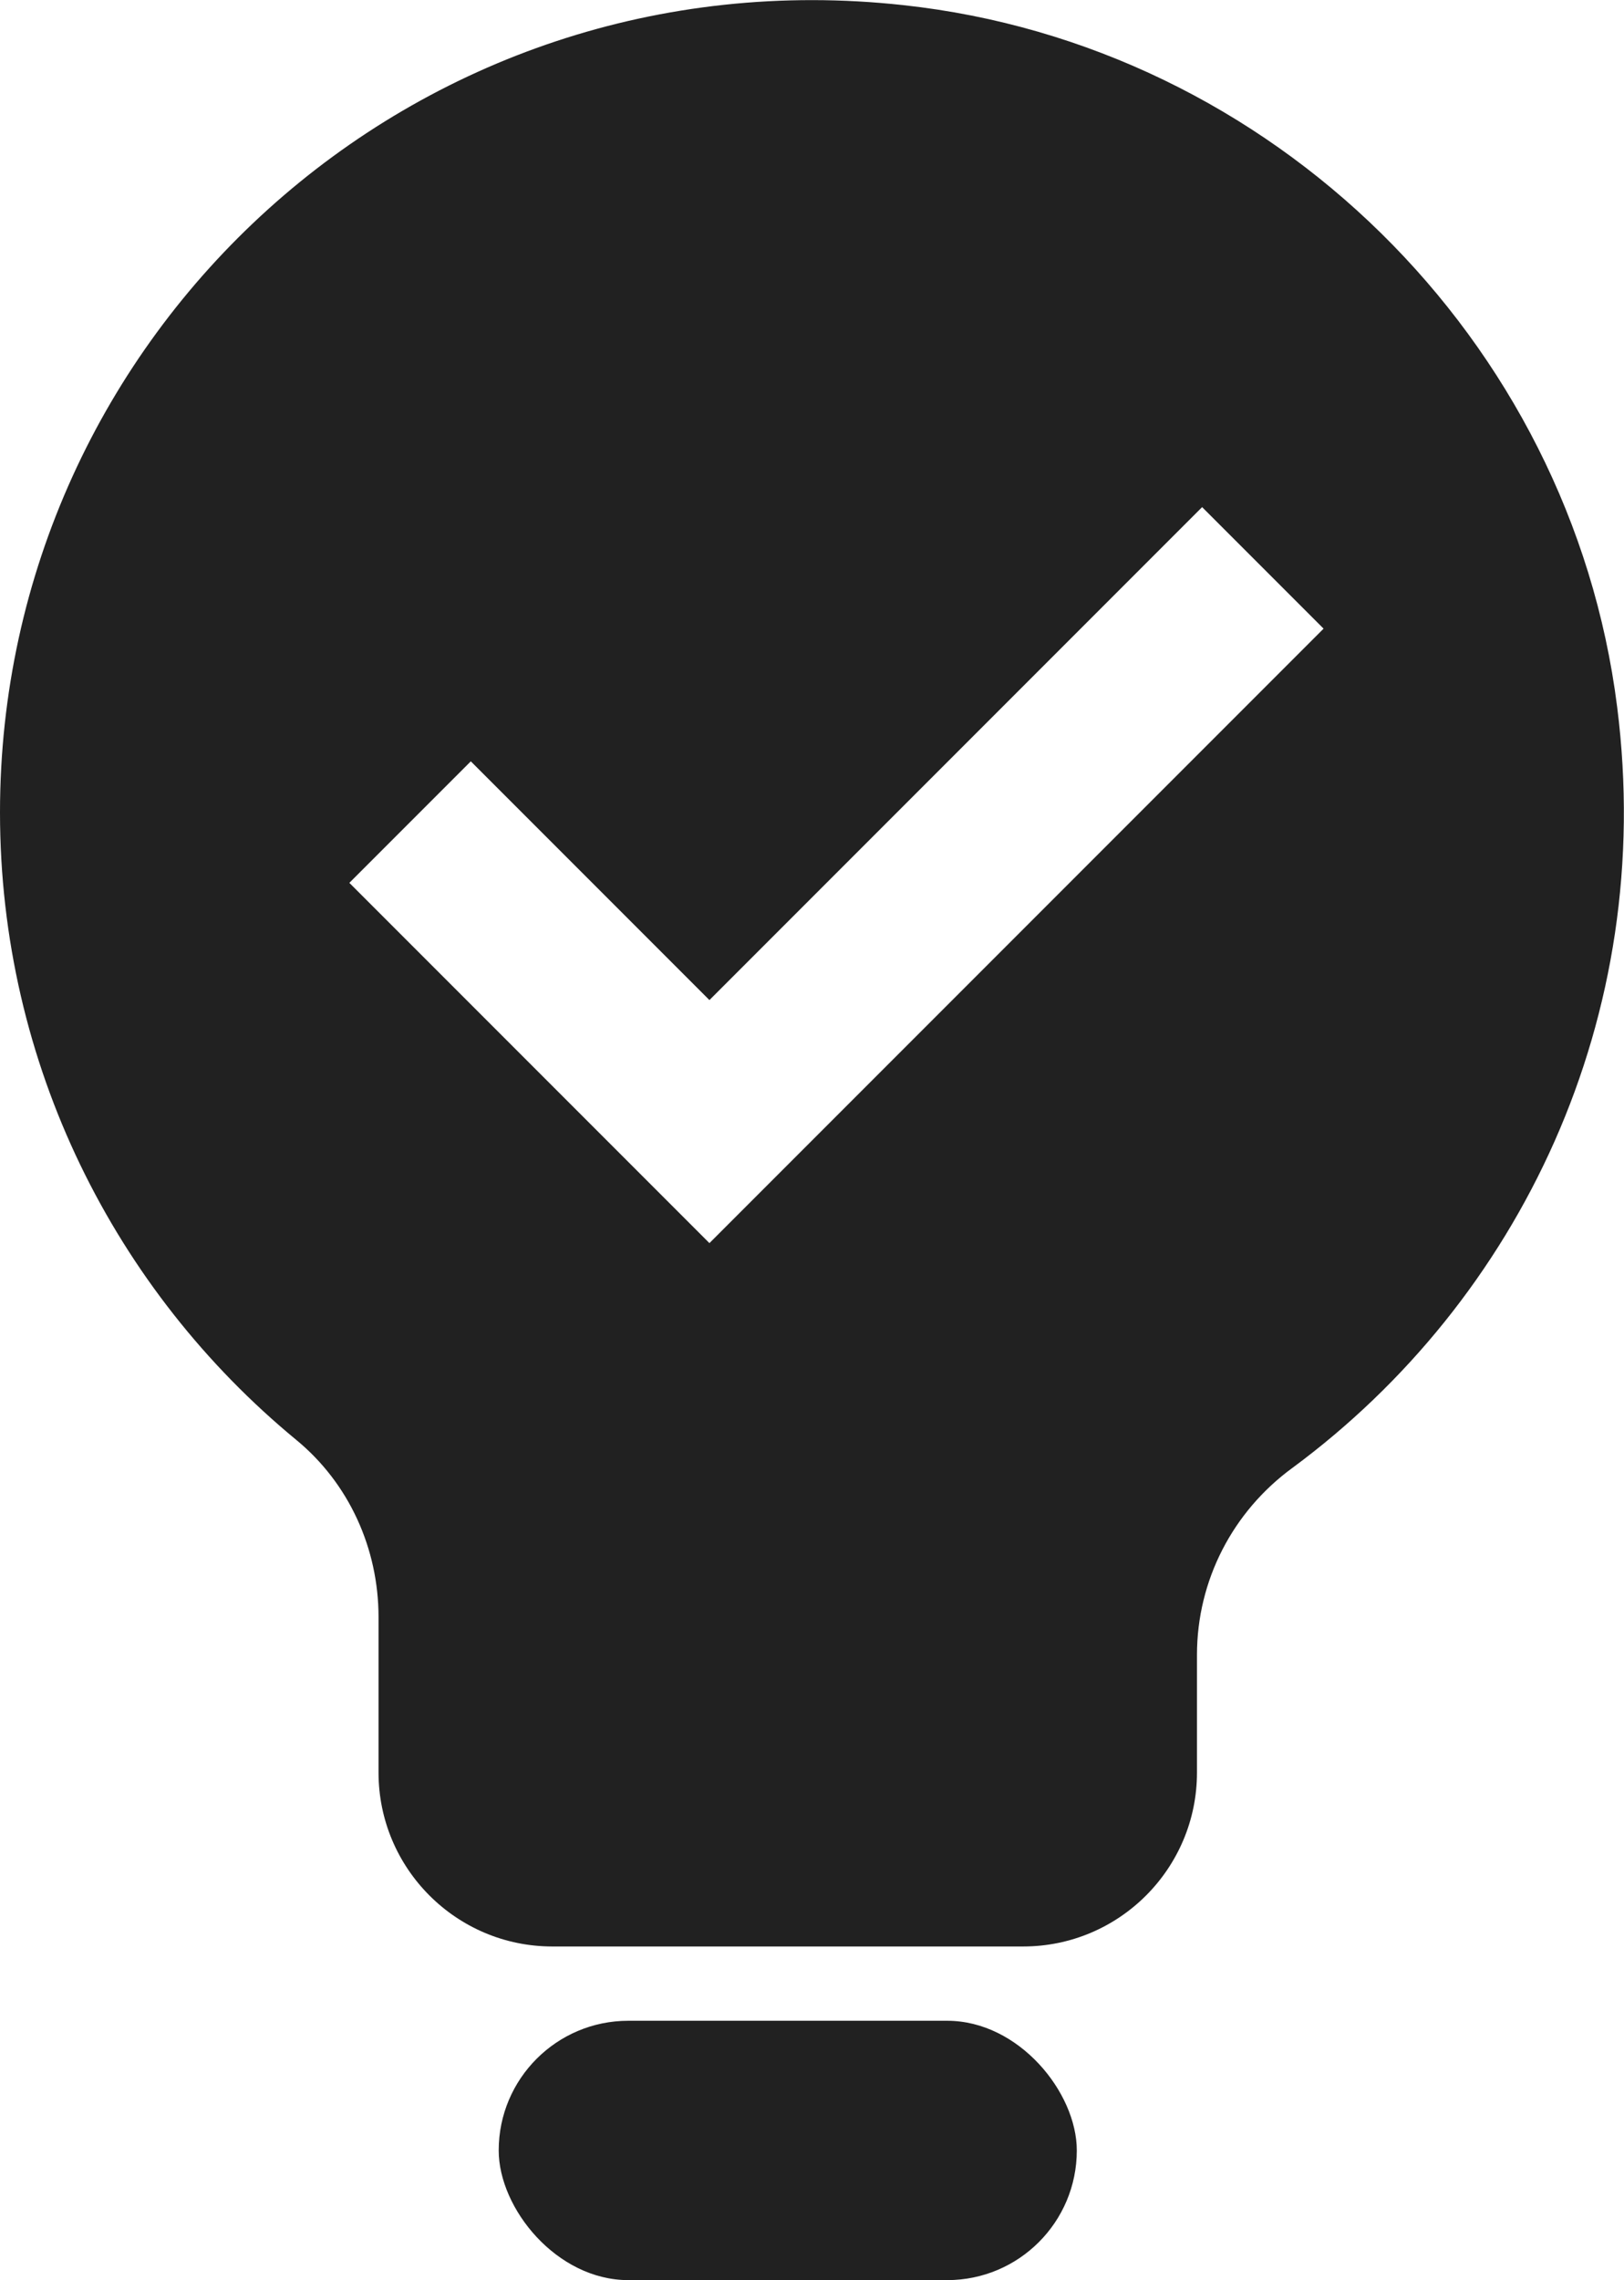
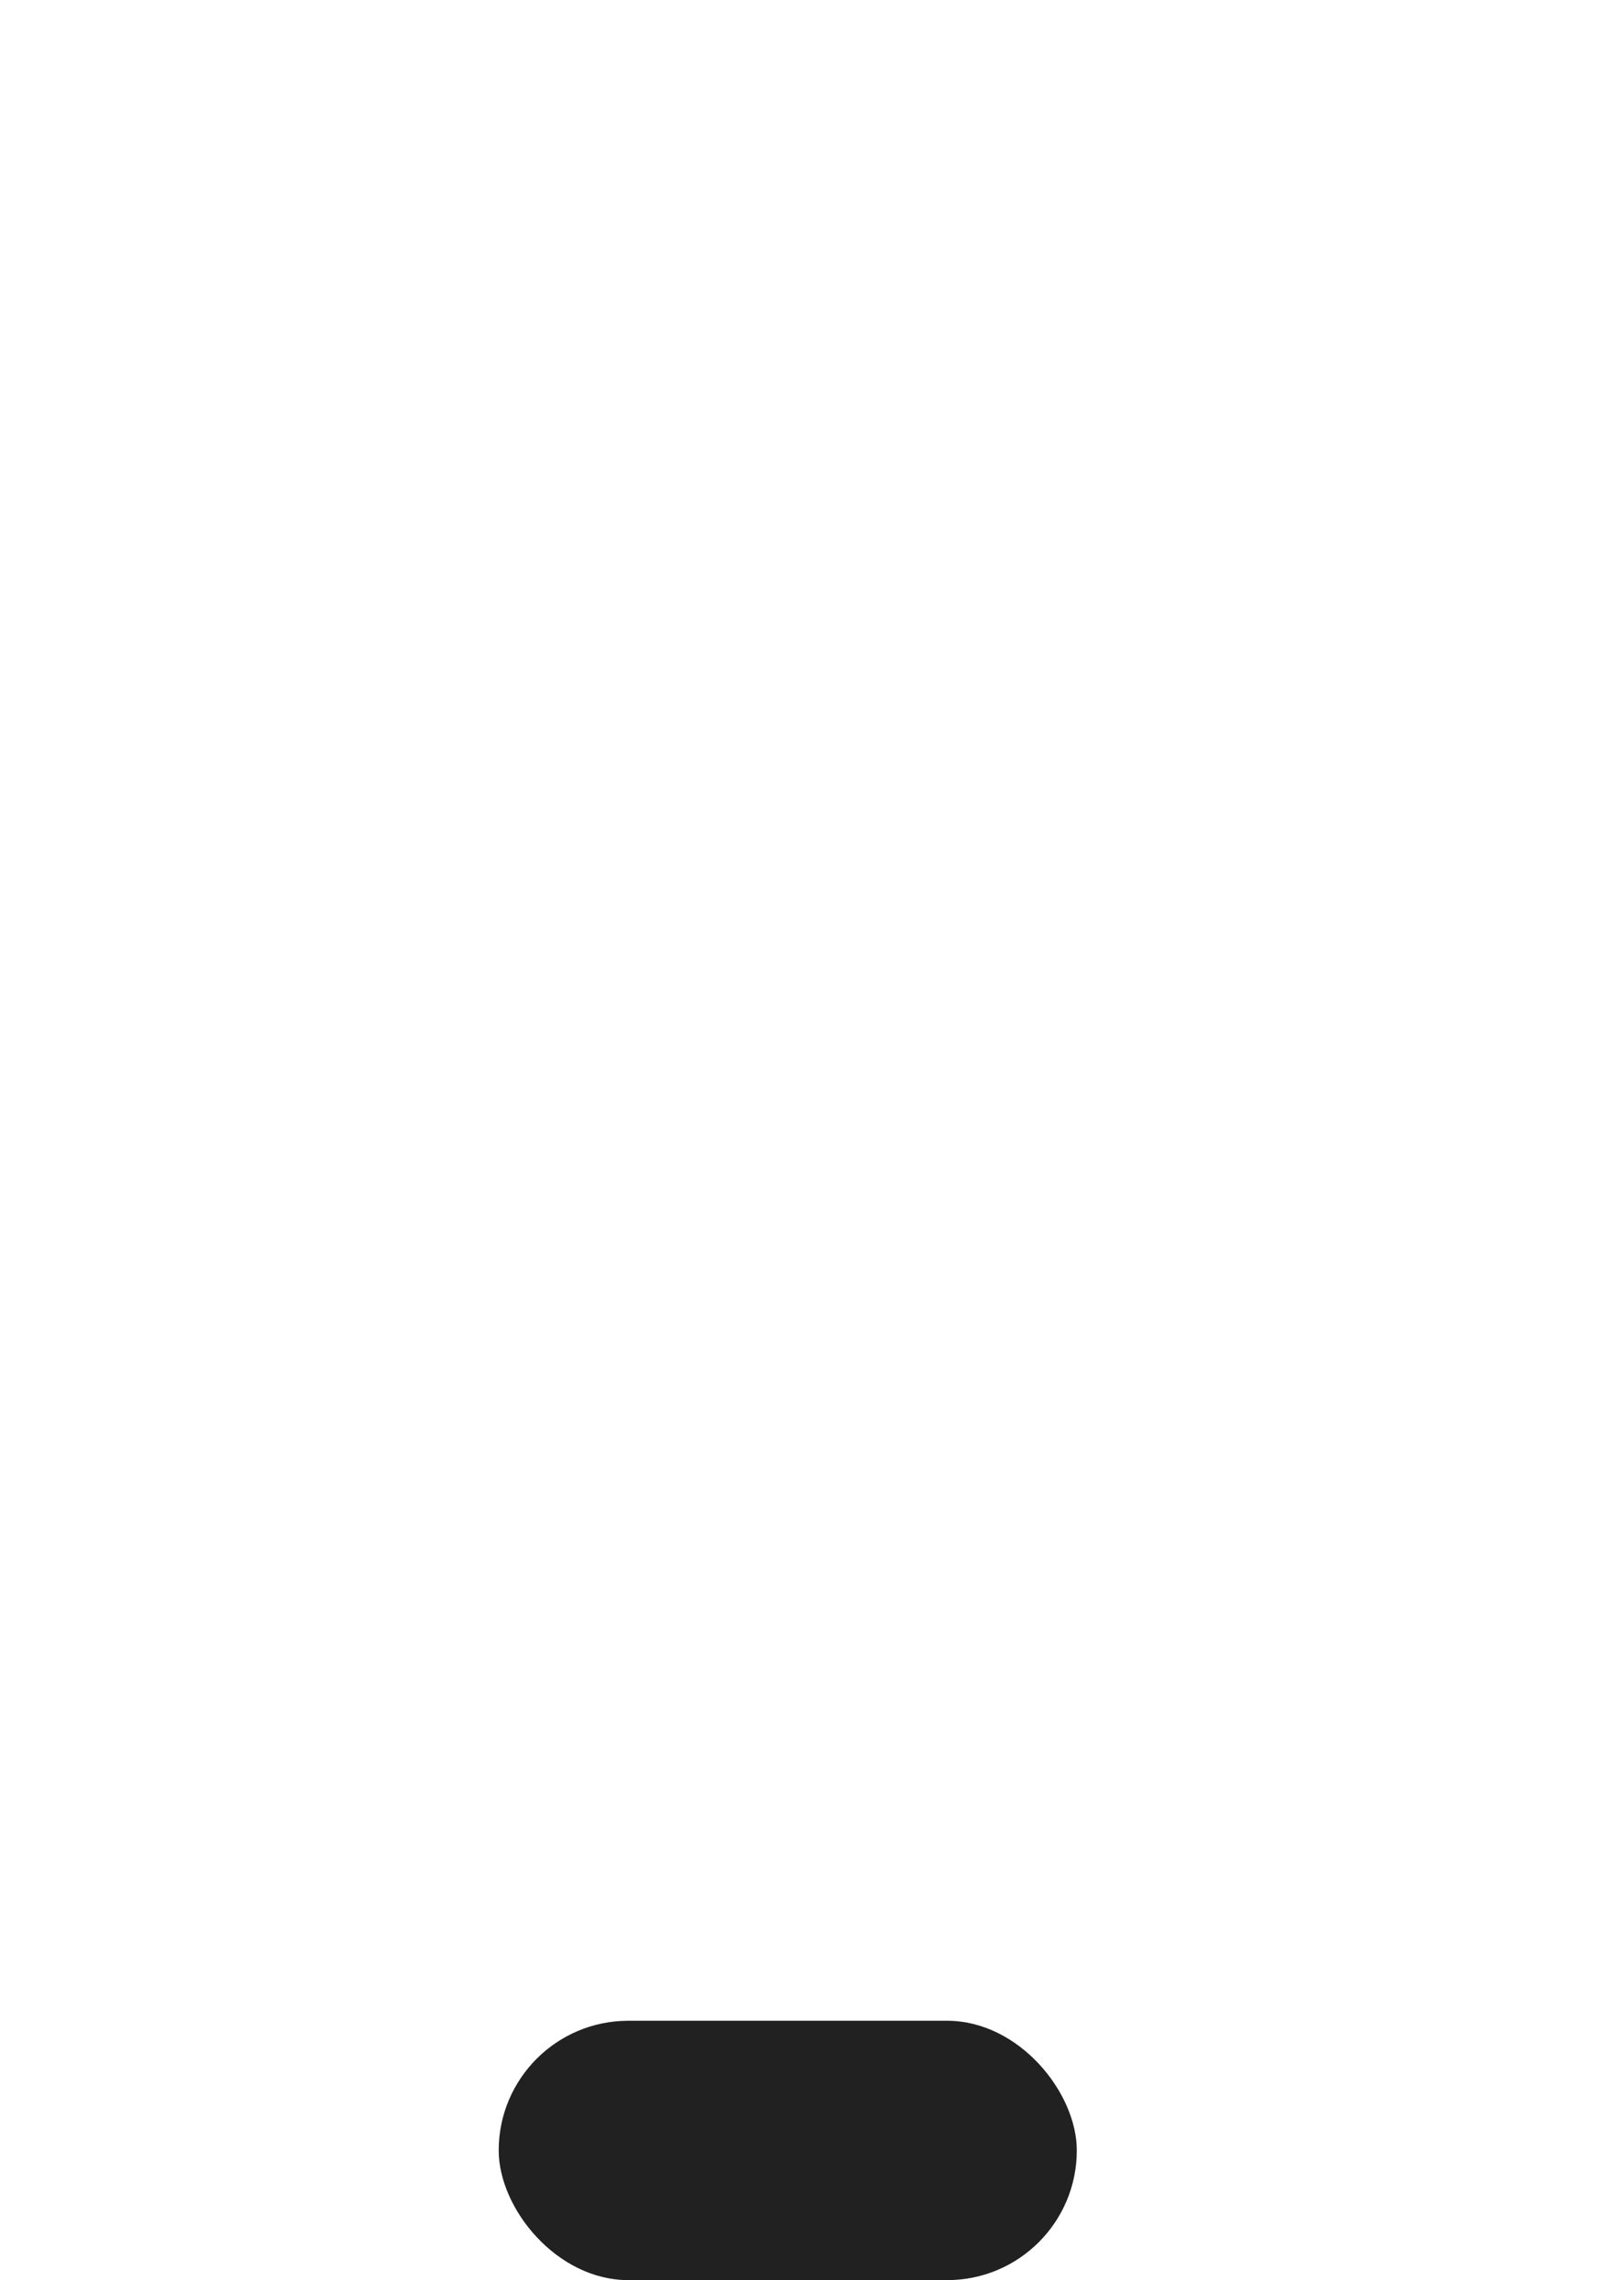
<svg xmlns="http://www.w3.org/2000/svg" id="Layer_1" width="37.84" height="53.1" version="1.1" viewBox="0 0 37.84 53.1">
  <rect x="11.62" y="47.06" width="13.47" height="6.04" rx="3.02" ry="3.02" fill="#212121" />
-   <path d="M37.68,16.46C36.6,7.9,29.63,1.05,21.05.12,9.65-1.13,0,7.77,0,18.92c0,5.88,2.69,11.14,6.9,14.61,1.23,1.01,1.92,2.53,1.92,4.13v3.62c0,2.23,1.81,4.05,4.05,4.05h10.97c2.24,0,4.05-1.82,4.05-4.05v-2.74c0-1.73.83-3.34,2.23-4.36,5.28-3.9,8.48-10.48,7.56-17.72ZM16.53,28.95l-8.39-8.39,2.83-2.83,5.56,5.56,11.48-11.48,2.83,2.83-14.31,14.31Z" fill="#212121" />
</svg>